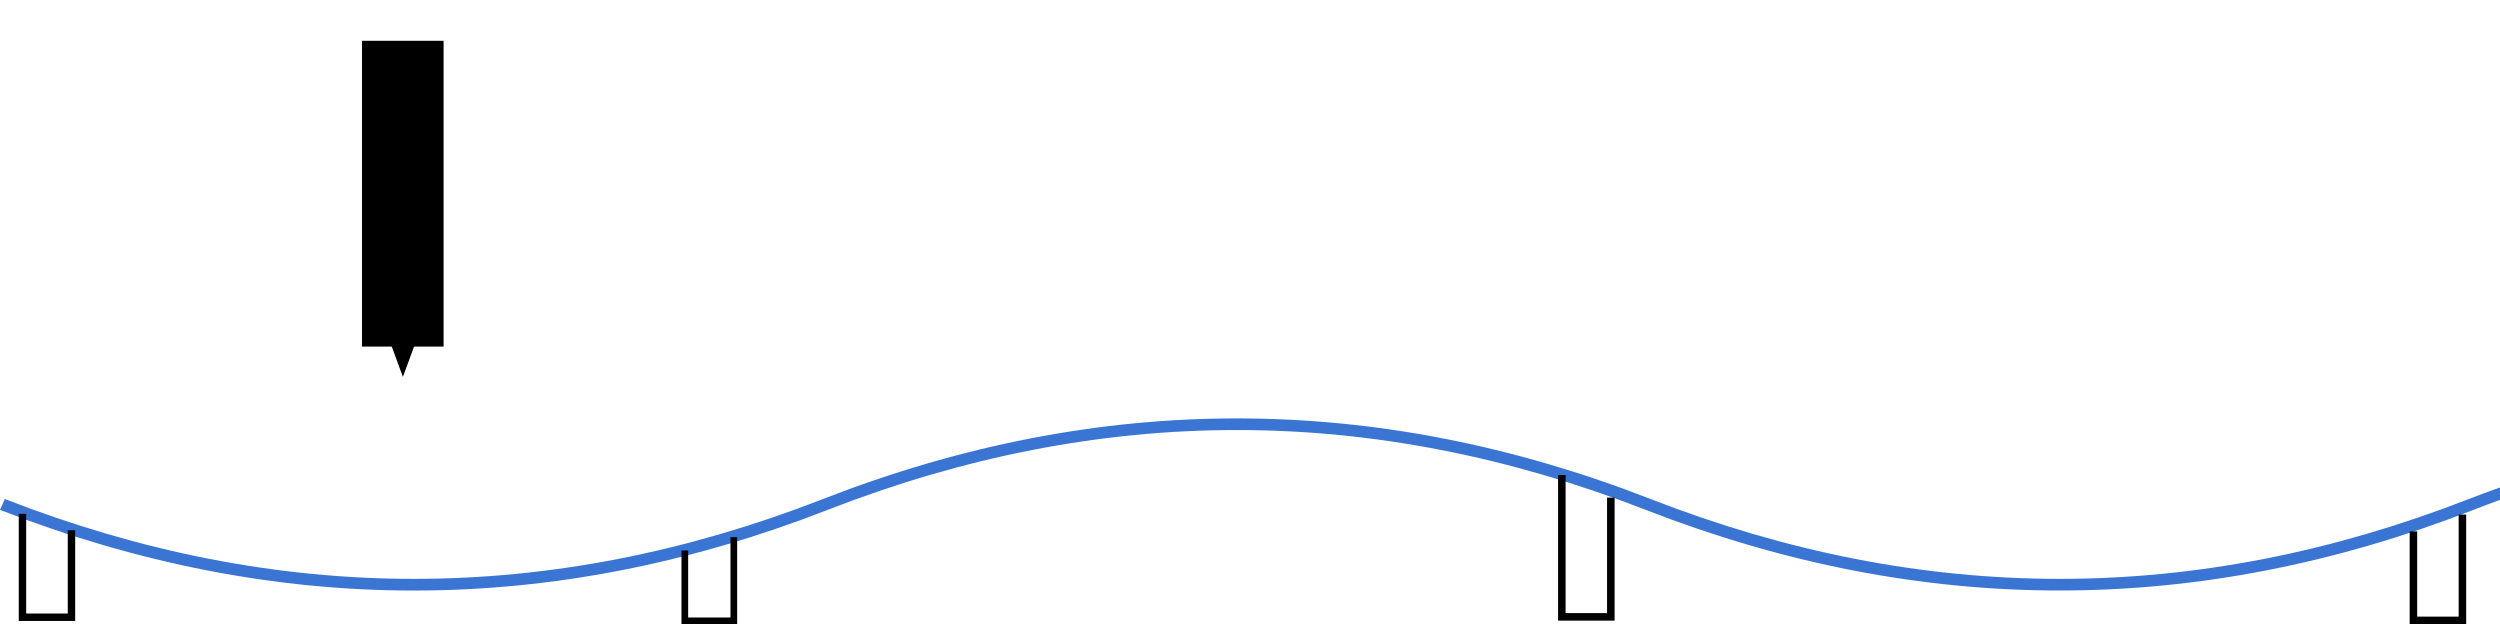
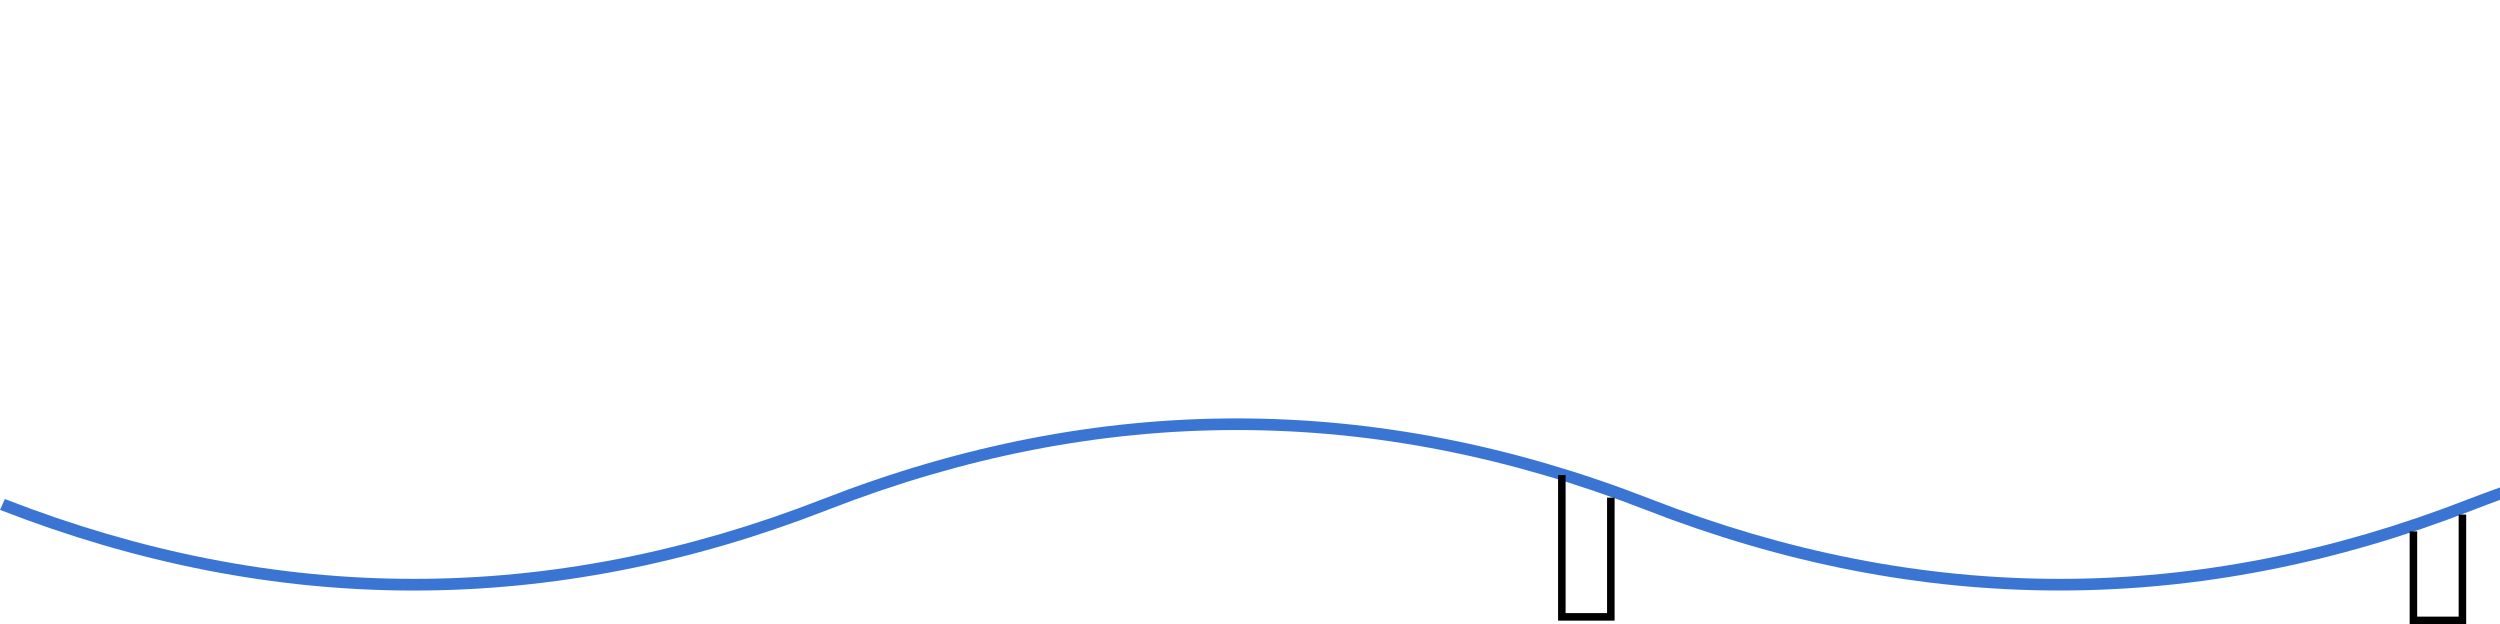
<svg xmlns="http://www.w3.org/2000/svg" xmlns:ns1="http://www.inkscape.org/namespaces/inkscape" xmlns:ns2="http://sodipodi.sourceforge.net/DTD/sodipodi-0.dtd" version="1.1" width="826.816" height="206.436" id="svg2" ns1:version="0.48.5 r10040" ns2:docname="Point load under tension.svg">
  <ns2:namedview pagecolor="#ffffff" bordercolor="#666666" borderopacity="1" objecttolerance="10" gridtolerance="10" guidetolerance="10" ns1:pageopacity="0" ns1:pageshadow="2" ns1:window-width="1366" ns1:window-height="705" id="namedview7" showgrid="false" ns1:zoom="1.0263363" ns1:cx="394.02043" ns1:cy="125.39502" ns1:window-x="-8" ns1:window-y="-8" ns1:window-maximized="1" ns1:current-layer="svg2" fit-margin-top="0" fit-margin-left="0" fit-margin-right="0" fit-margin-bottom="0" />
  <defs id="defs4">
    <marker ns1:stockid="Arrow1Lend" orient="auto" refY="0" refX="0" id="Arrow1Lend" style="overflow:visible">
      <path id="path4187" d="M 0,0 5,-5 -12.5,0 5,5 0,0 z" style="fill-rule:evenodd;stroke:#000000;stroke-width:1pt" transform="matrix(-0.8,0,0,-0.8,-10,0)" ns1:connector-curvature="0" />
    </marker>
    <marker ns1:stockid="TriangleOutL" orient="auto" refY="0" refX="0" id="TriangleOutL" style="overflow:visible">
-       <path id="path4326" d="m 5.77,0 -8.65,5 0,-10 8.65,5 z" style="fill-rule:evenodd;stroke:#000000;stroke-width:1pt" transform="scale(0.8,0.8)" ns1:connector-curvature="0" />
-     </marker>
+       </marker>
    <marker ns1:stockid="Arrow2Send" orient="auto" refY="0" refX="0" id="Arrow2Send" style="overflow:visible">
-       <path id="path4217" style="fill-rule:evenodd;stroke-width:0.625;stroke-linejoin:round" d="M 8.719,4.034 -2.207,0.016 8.719,-4.002 c -1.745,2.372 -1.735,5.617 -6e-7,8.035 z" transform="matrix(-0.3,0,0,-0.3,0.69,0)" ns1:connector-curvature="0" />
-     </marker>
+       </marker>
    <ns1:path-effect effect="spiro" id="path-effect4178" is_visible="true" />
    <ns1:path-effect effect="spiro" id="path-effect4156" is_visible="true" />
    <ns1:path-effect is_visible="true" id="path-effect4085" effect="spiro" />
    <ns1:path-effect effect="spiro" id="path-effect4081" is_visible="true" />
    <ns1:path-effect effect="spiro" id="path-effect4051" is_visible="true" />
    <ns1:path-effect effect="spiro" id="path-effect4045" is_visible="true" />
    <ns1:path-effect effect="spiro" id="path-effect4037" is_visible="true" />
    <ns1:path-effect effect="spiro" id="path-effect3263" is_visible="true" />
    <ns1:path-effect is_visible="true" id="path-effect3034" effect="spiro" />
    <ns1:path-effect is_visible="true" id="path-effect3029" effect="spiro" />
    <ns1:path-effect is_visible="true" id="path-effect3024" effect="spiro" />
    <ns1:path-effect is_visible="true" id="path-effect2988" effect="spiro" />
    <ns1:path-effect effect="spiro" id="path-effect4081-7" is_visible="true" />
  </defs>
  <path style="font-size:medium;font-style:normal;font-variant:normal;font-weight:normal;font-stretch:normal;text-indent:0;text-align:start;text-decoration:none;line-height:normal;letter-spacing:normal;word-spacing:normal;text-transform:none;direction:ltr;block-progression:tb;writing-mode:lr-tb;text-anchor:start;baseline-shift:baseline;color:#000000;fill:#3b75d4;fill-opacity:1;stroke:none;stroke-width:13.5;marker:none;visibility:visible;display:inline;overflow:visible;enable-background:accumulate;font-family:Sans;-inkscape-font-specification:Sans" d="M 136.891,195.309 C 91.25,195.309 45.583,186.407 0,168.63 l 1.606,-3.589 c 90.267,35.204 180.302,35.204 270.569,0 91.166,-35.555 182.566,-35.555 273.731,0 90.267,35.204 180.302,35.204 270.569,0 3.446,-1.344 6.894,-2.583 10.341,-3.825 l 0,4.108 c -2.92,1.065 -5.865,2.166 -8.785,3.305 -91.166,35.555 -182.566,35.555 -273.731,0 -90.267,-35.204 -180.302,-35.204 -270.569,0 -45.583,17.777 -91.2,26.679 -136.841,26.679 z" id="path3051" ns1:connector-curvature="0" />
-   <path style="fill:none;stroke:#000000;stroke-width:2.458;stroke-miterlimit:4;stroke-opacity:1;stroke-dasharray:none;stroke-dashoffset:0" d="m 23.638,175.374 0,28.762 -16.206,0 0,-34.199" id="path4075" ns1:connector-curvature="0" ns2:nodetypes="cccc" />
-   <path style="fill:none;stroke:#000000;stroke-width:2.211;stroke-miterlimit:4;stroke-opacity:1;stroke-dasharray:none;stroke-dashoffset:0" d="m 226.487,182.059 0,23.271 16.206,0 0,-27.67" id="path4075-0" ns1:connector-curvature="0" ns2:nodetypes="cccc" />
  <path style="fill:none;stroke:#000000;stroke-width:2.49;stroke-miterlimit:4;stroke-opacity:1;stroke-dasharray:none;stroke-dashoffset:0" d="m 532.745,164.574 0,39.442 -16.206,0 0,-46.897" id="path4075-0-9" ns1:connector-curvature="0" ns2:nodetypes="cccc" />
  <path style="fill:none;stroke:#000000;stroke-width:2.486;stroke-miterlimit:4;stroke-opacity:1;stroke-dasharray:none;stroke-dashoffset:0" d="m 798.182,175.743 0,29.434 16.206,0 0,-34.998" id="path4075-0-4" ns1:connector-curvature="0" ns2:nodetypes="cccc" />
-   <path style="fill:#000000;fill-opacity:1;stroke:#000000;stroke-width:26.982;stroke-linecap:butt;stroke-linejoin:miter;stroke-miterlimit:14.4;stroke-opacity:1;stroke-dasharray:none;marker-end:url(#Arrow2Send)" d="m 133.216,13.491 0,101.133" id="path4176" ns1:path-effect="#path-effect4178" ns1:original-d="m 133.21557,13.491246 c -8.25984,100.588824 0,101.132554 0,101.132554" ns1:connector-curvature="0" ns2:nodetypes="cc" />
</svg>